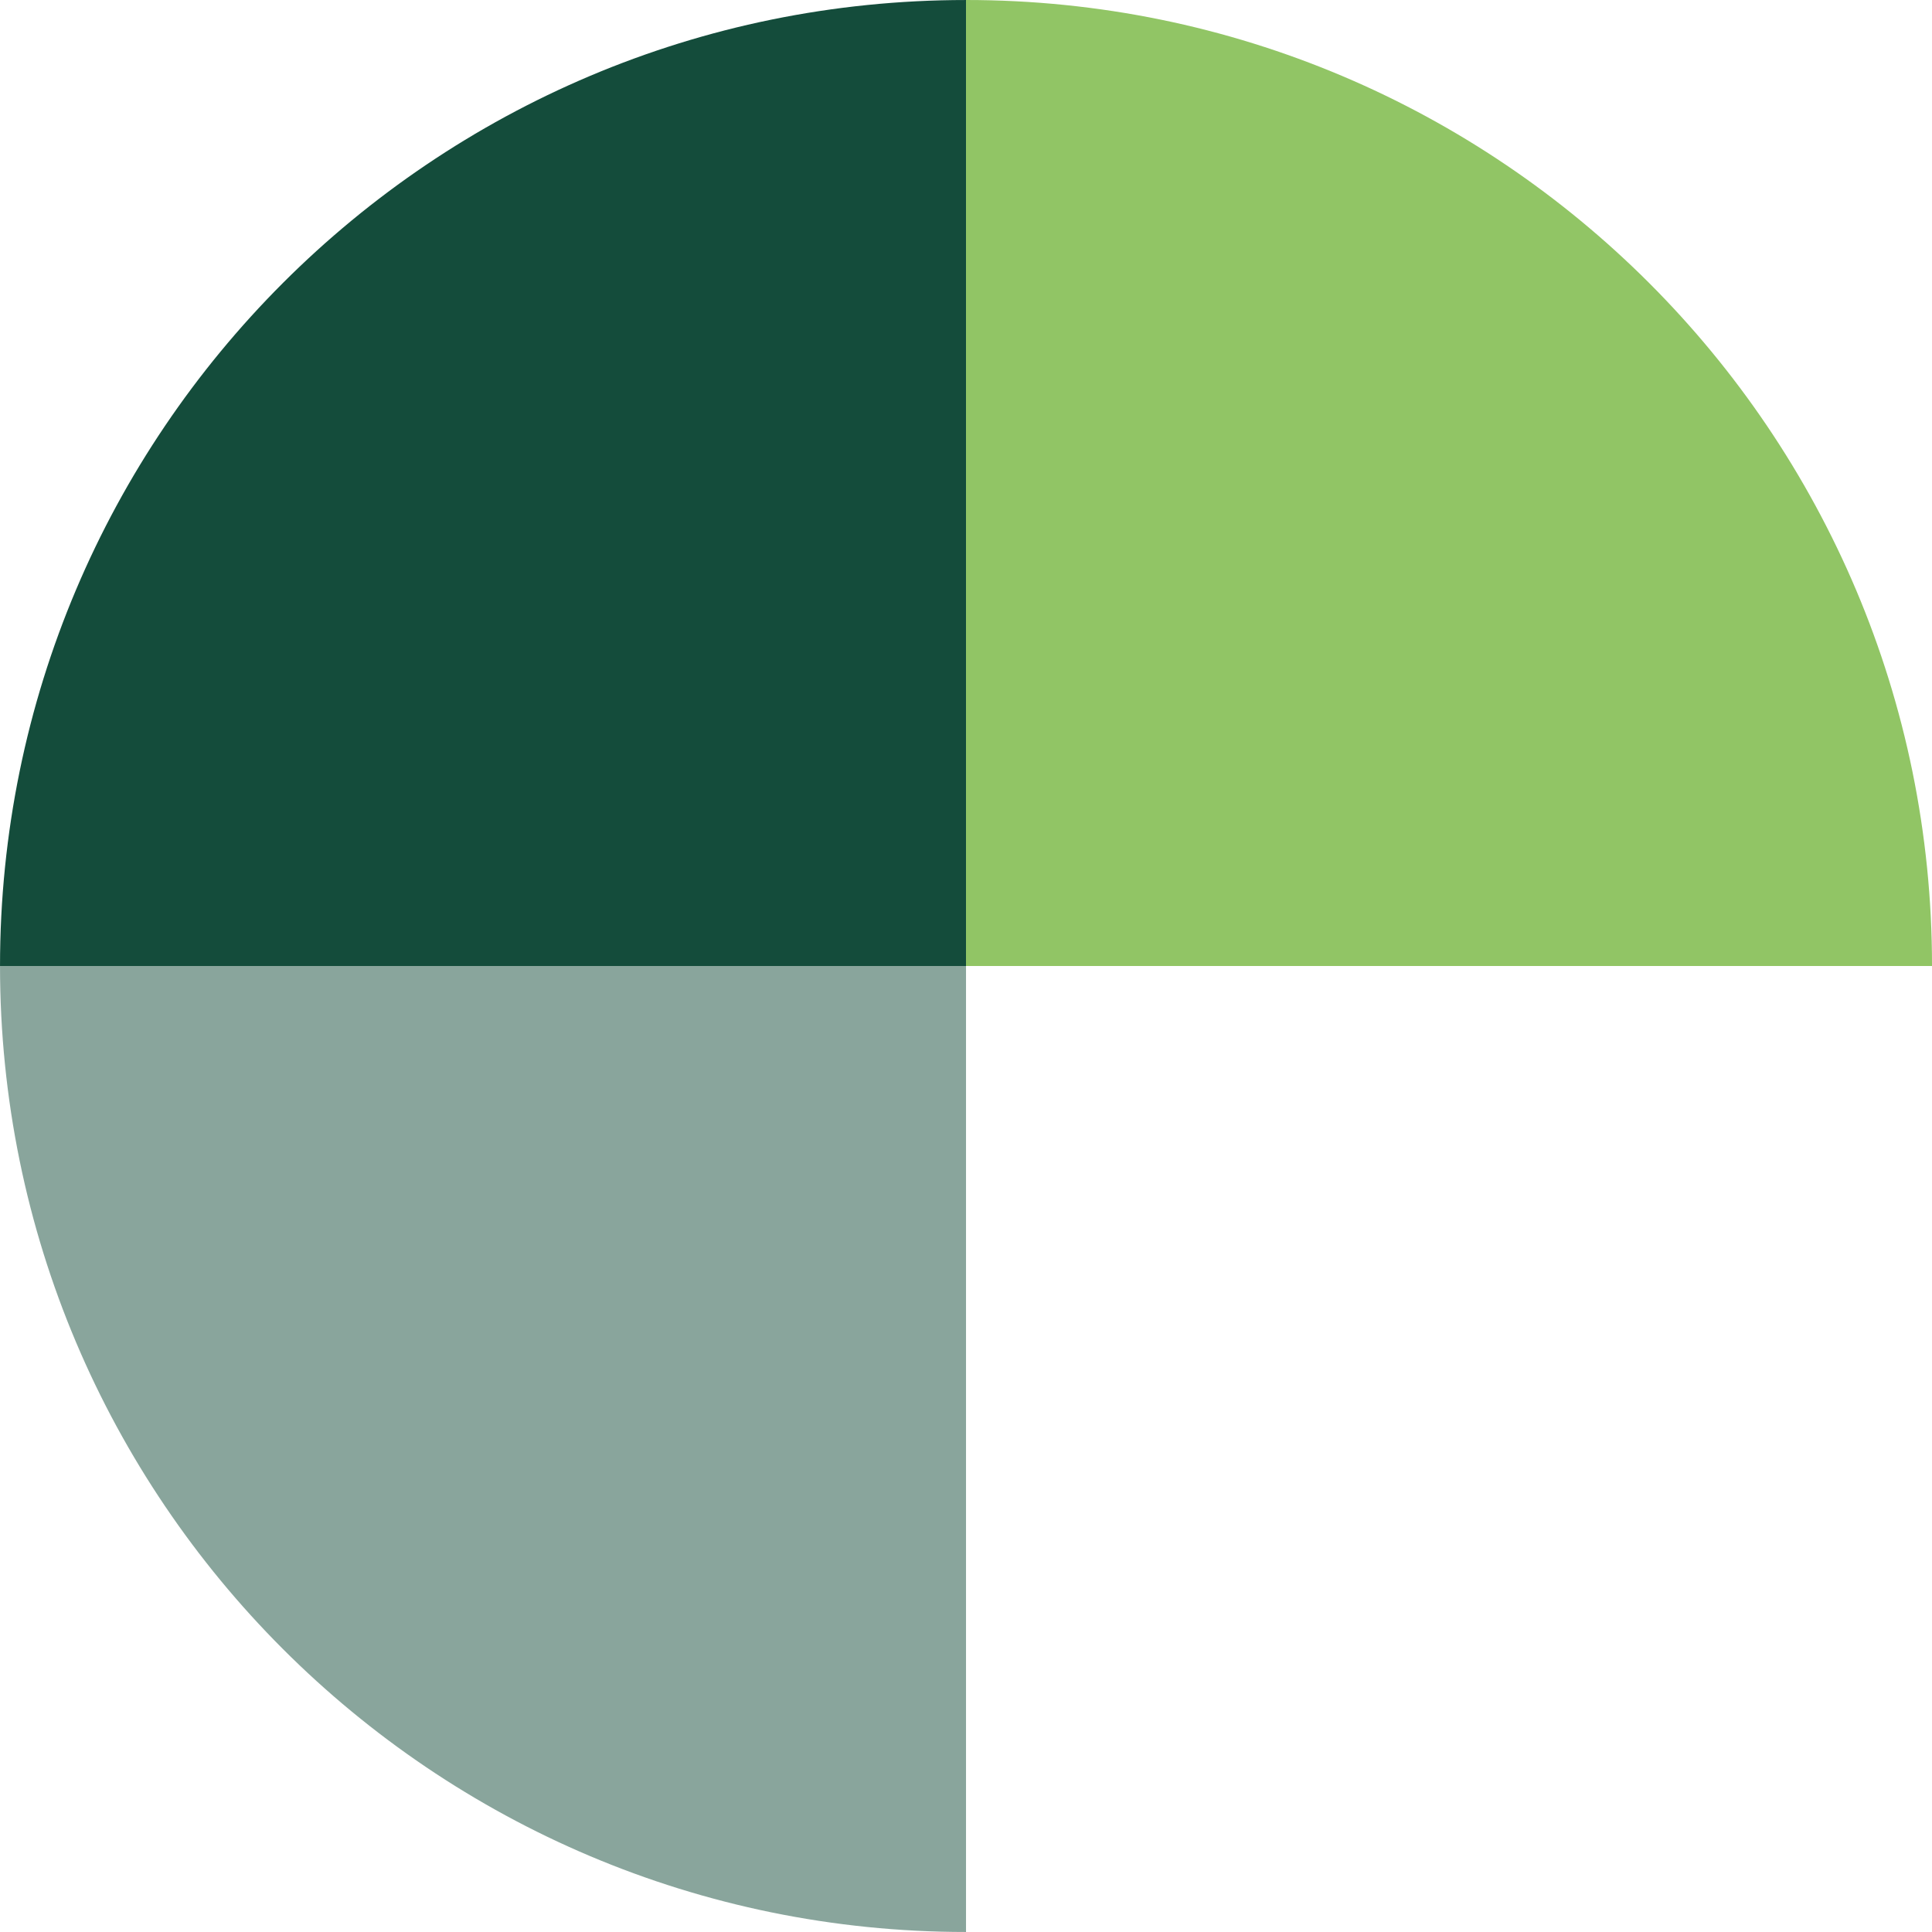
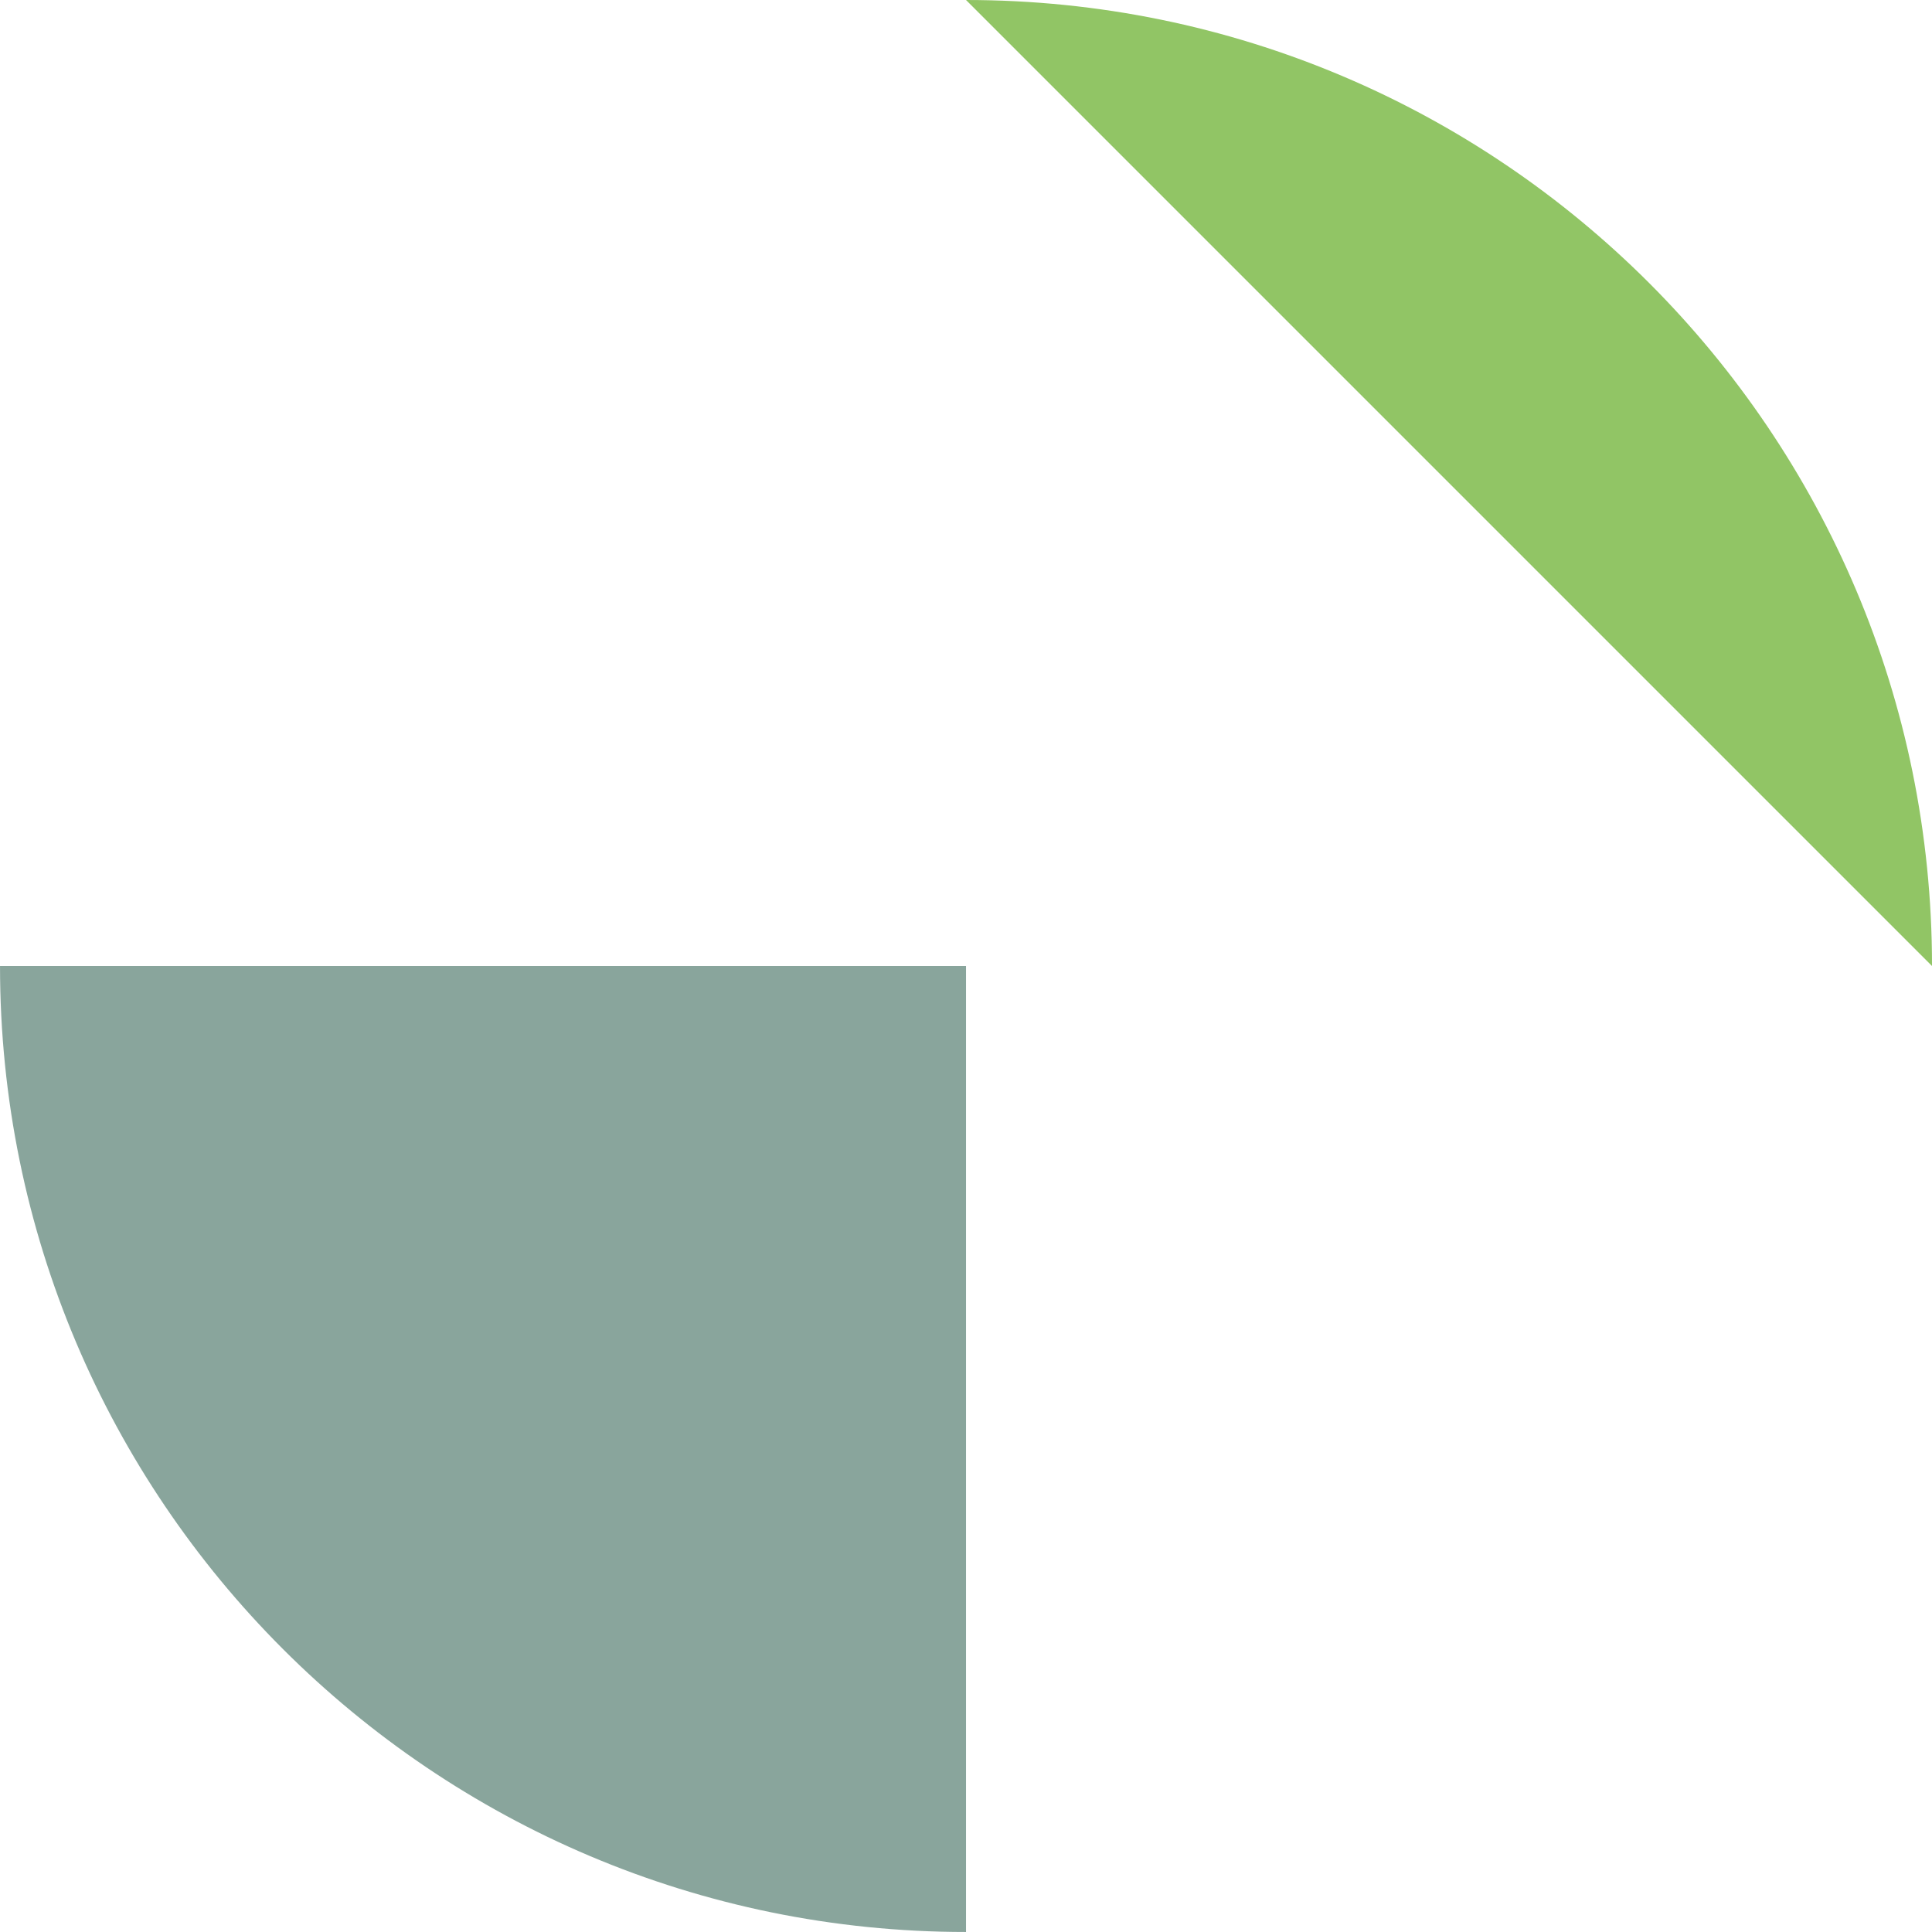
<svg xmlns="http://www.w3.org/2000/svg" width="130px" height="130px" viewBox="0 0 130 130" version="1.1">
  <title>6033e178dc6e83865a426f48_figure_12</title>
  <desc>Created with Sketch.</desc>
  <g id="Page-1" stroke="none" stroke-width="1" fill="none" fill-rule="evenodd">
    <g id="6033e178dc6e83865a426f48_figure_12">
-       <path d="M0.001,65.001 C0.001,29.102 29.102,0.001 65.001,0.001 L65.001,65.001" id="Path" fill="#144C3B" />
-       <path d="M65.001,0 C100.9,0 130.001,29.101 130.001,65 L65.001,65" id="Path" fill="#91C565" />
+       <path d="M65.001,0 C100.9,0 130.001,29.101 130.001,65 " id="Path" fill="#91C565" />
      <path d="M0.001,64.999 C0.001,100.898 29.102,129.999 65.001,129.999 L65.001,64.999" id="Path" fill="#144C3B" opacity="0.5" />
    </g>
  </g>
</svg>